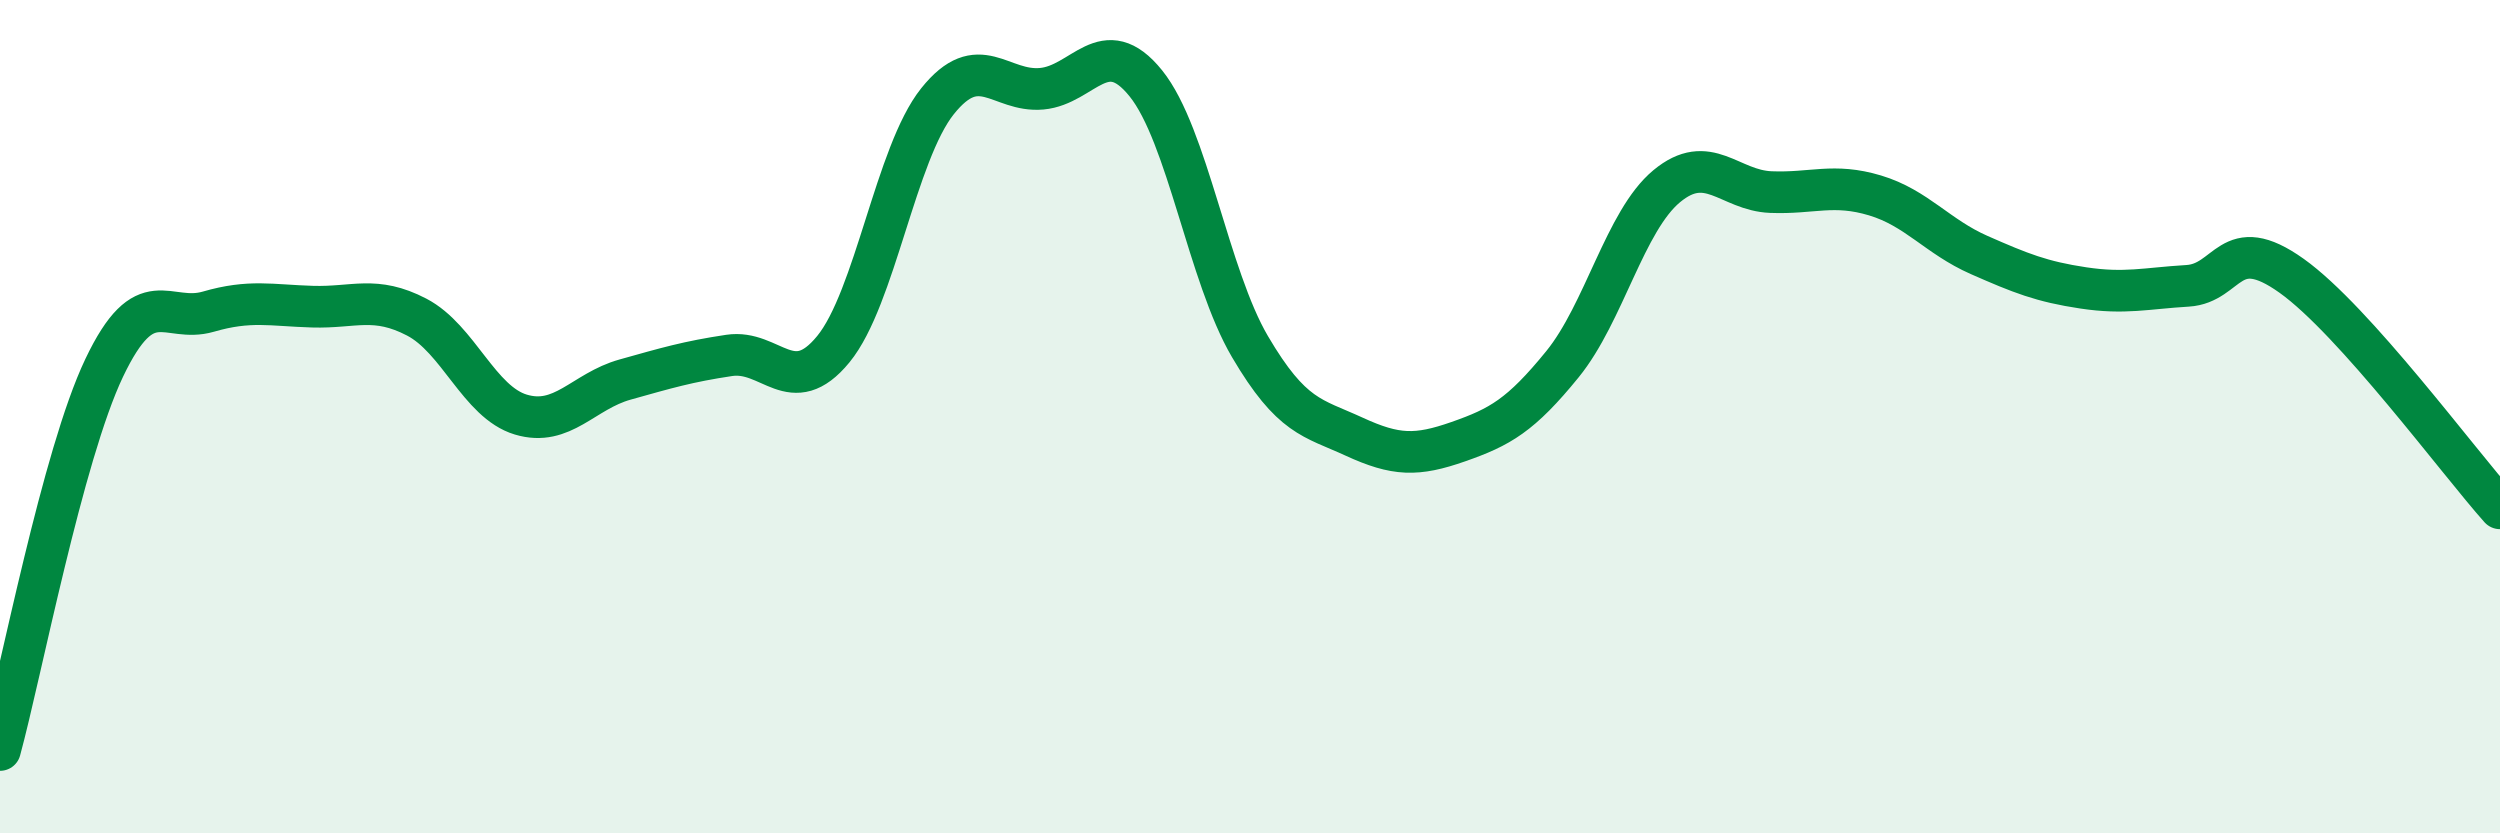
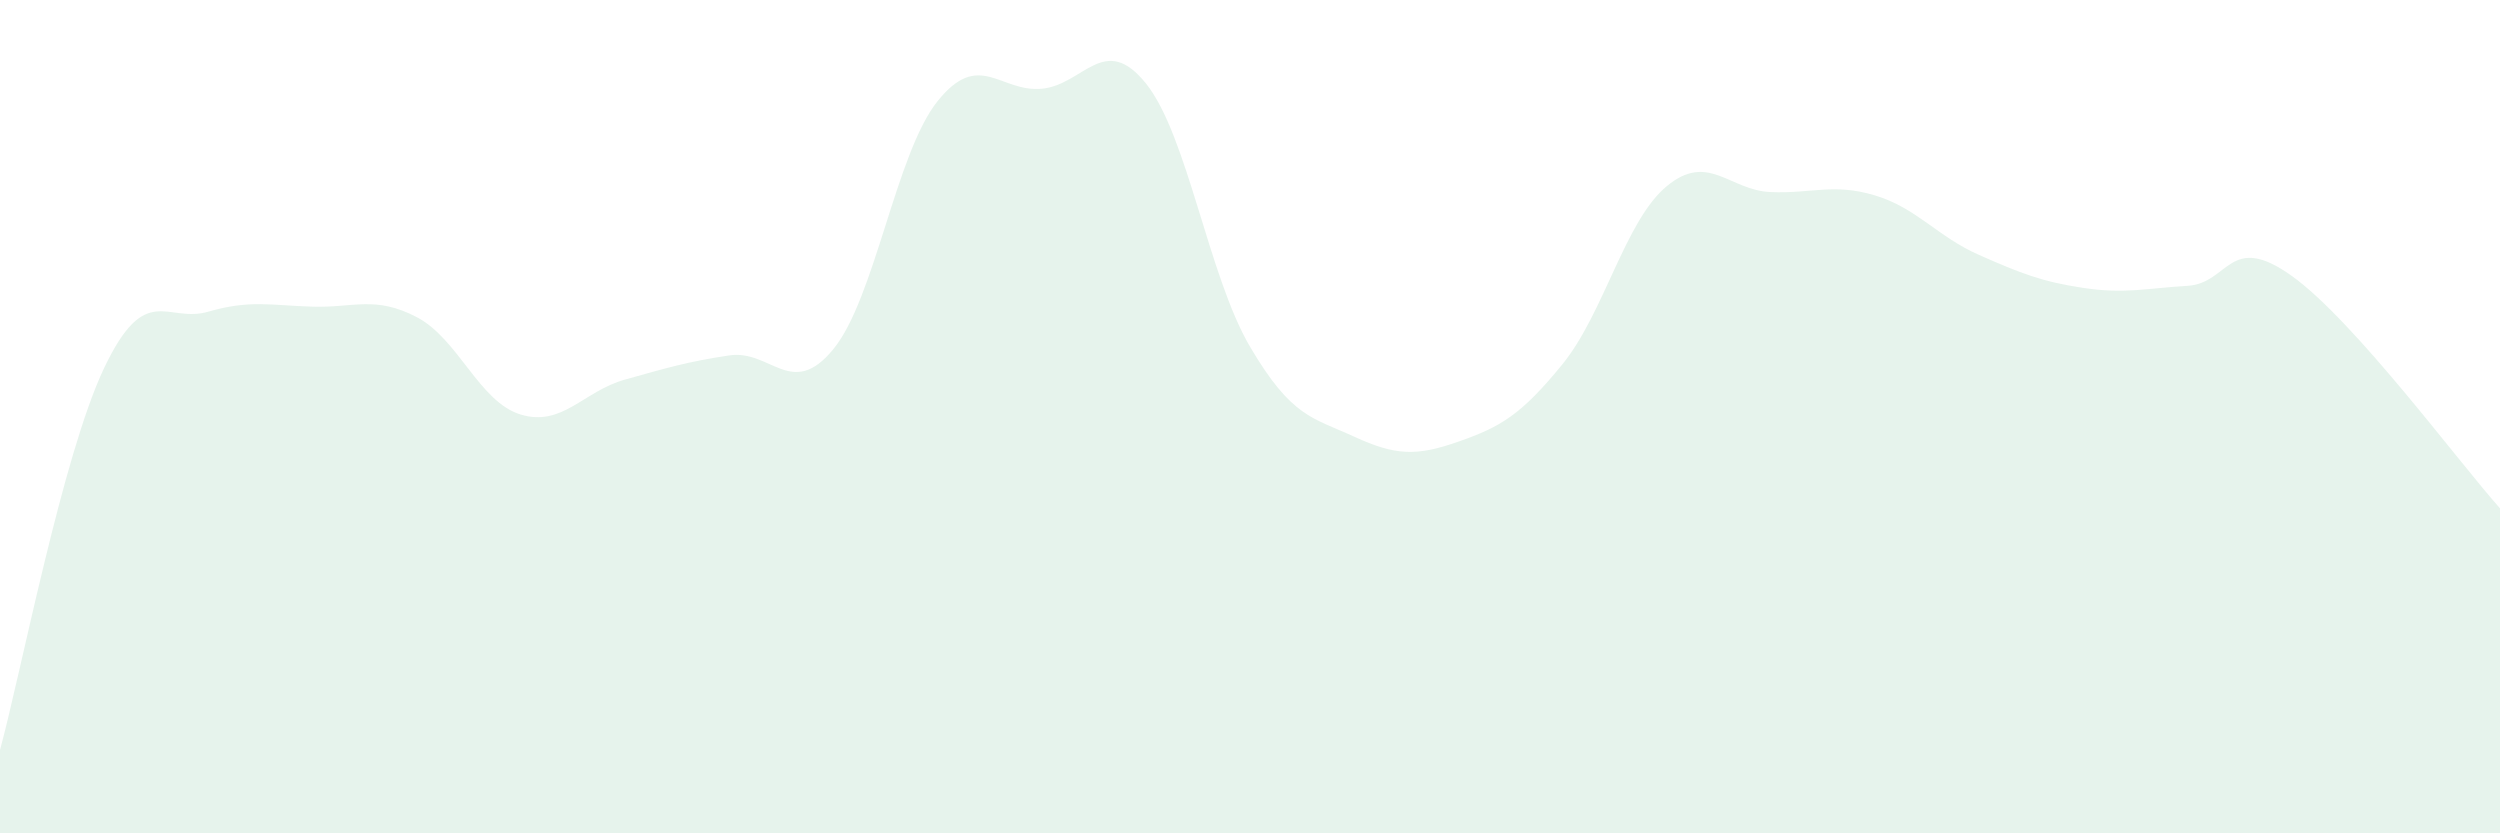
<svg xmlns="http://www.w3.org/2000/svg" width="60" height="20" viewBox="0 0 60 20">
  <path d="M 0,18 C 0.5,16.17 1.5,10.93 2.5,8.83 C 3.5,6.73 4,7.77 5,7.48 C 6,7.19 6.5,7.33 7.5,7.36 C 8.5,7.39 9,7.09 10,7.61 C 11,8.13 11.5,9.65 12.5,9.95 C 13.5,10.25 14,9.39 15,9.11 C 16,8.83 16.5,8.68 17.5,8.53 C 18.5,8.38 19,9.6 20,8.38 C 21,7.16 21.5,3.68 22.5,2.43 C 23.5,1.18 24,2.22 25,2.13 C 26,2.04 26.5,0.76 27.5,2 C 28.5,3.24 29,6.62 30,8.32 C 31,10.02 31.5,10.02 32.5,10.48 C 33.5,10.94 34,10.95 35,10.6 C 36,10.25 36.5,9.97 37.5,8.74 C 38.5,7.51 39,5.3 40,4.47 C 41,3.64 41.5,4.57 42.5,4.61 C 43.5,4.65 44,4.39 45,4.69 C 46,4.99 46.5,5.68 47.5,6.12 C 48.5,6.56 49,6.76 50,6.91 C 51,7.06 51.5,6.92 52.5,6.86 C 53.5,6.8 53.5,5.55 55,6.62 C 56.5,7.69 59,11.08 60,12.2L60 20L0 20Z" fill="#008740" opacity="0.1" stroke-linecap="round" stroke-linejoin="round" />
-   <path d="M 0,18 C 0.5,16.17 1.5,10.93 2.5,8.83 C 3.5,6.73 4,7.77 5,7.48 C 6,7.19 6.5,7.33 7.5,7.36 C 8.5,7.39 9,7.09 10,7.61 C 11,8.13 11.5,9.65 12.5,9.95 C 13.5,10.25 14,9.39 15,9.11 C 16,8.83 16.5,8.68 17.5,8.53 C 18.5,8.38 19,9.6 20,8.38 C 21,7.16 21.5,3.68 22.5,2.43 C 23.5,1.18 24,2.22 25,2.13 C 26,2.04 26.5,0.76 27.5,2 C 28.5,3.24 29,6.62 30,8.32 C 31,10.02 31.5,10.02 32.5,10.48 C 33.5,10.94 34,10.95 35,10.6 C 36,10.25 36.5,9.97 37.5,8.74 C 38.5,7.51 39,5.3 40,4.47 C 41,3.64 41.5,4.57 42.5,4.61 C 43.5,4.65 44,4.39 45,4.69 C 46,4.99 46.5,5.68 47.5,6.12 C 48.5,6.56 49,6.76 50,6.91 C 51,7.06 51.5,6.92 52.5,6.86 C 53.5,6.8 53.5,5.55 55,6.62 C 56.5,7.69 59,11.08 60,12.2" stroke="#008740" stroke-width="1" fill="none" stroke-linecap="round" stroke-linejoin="round" />
</svg>